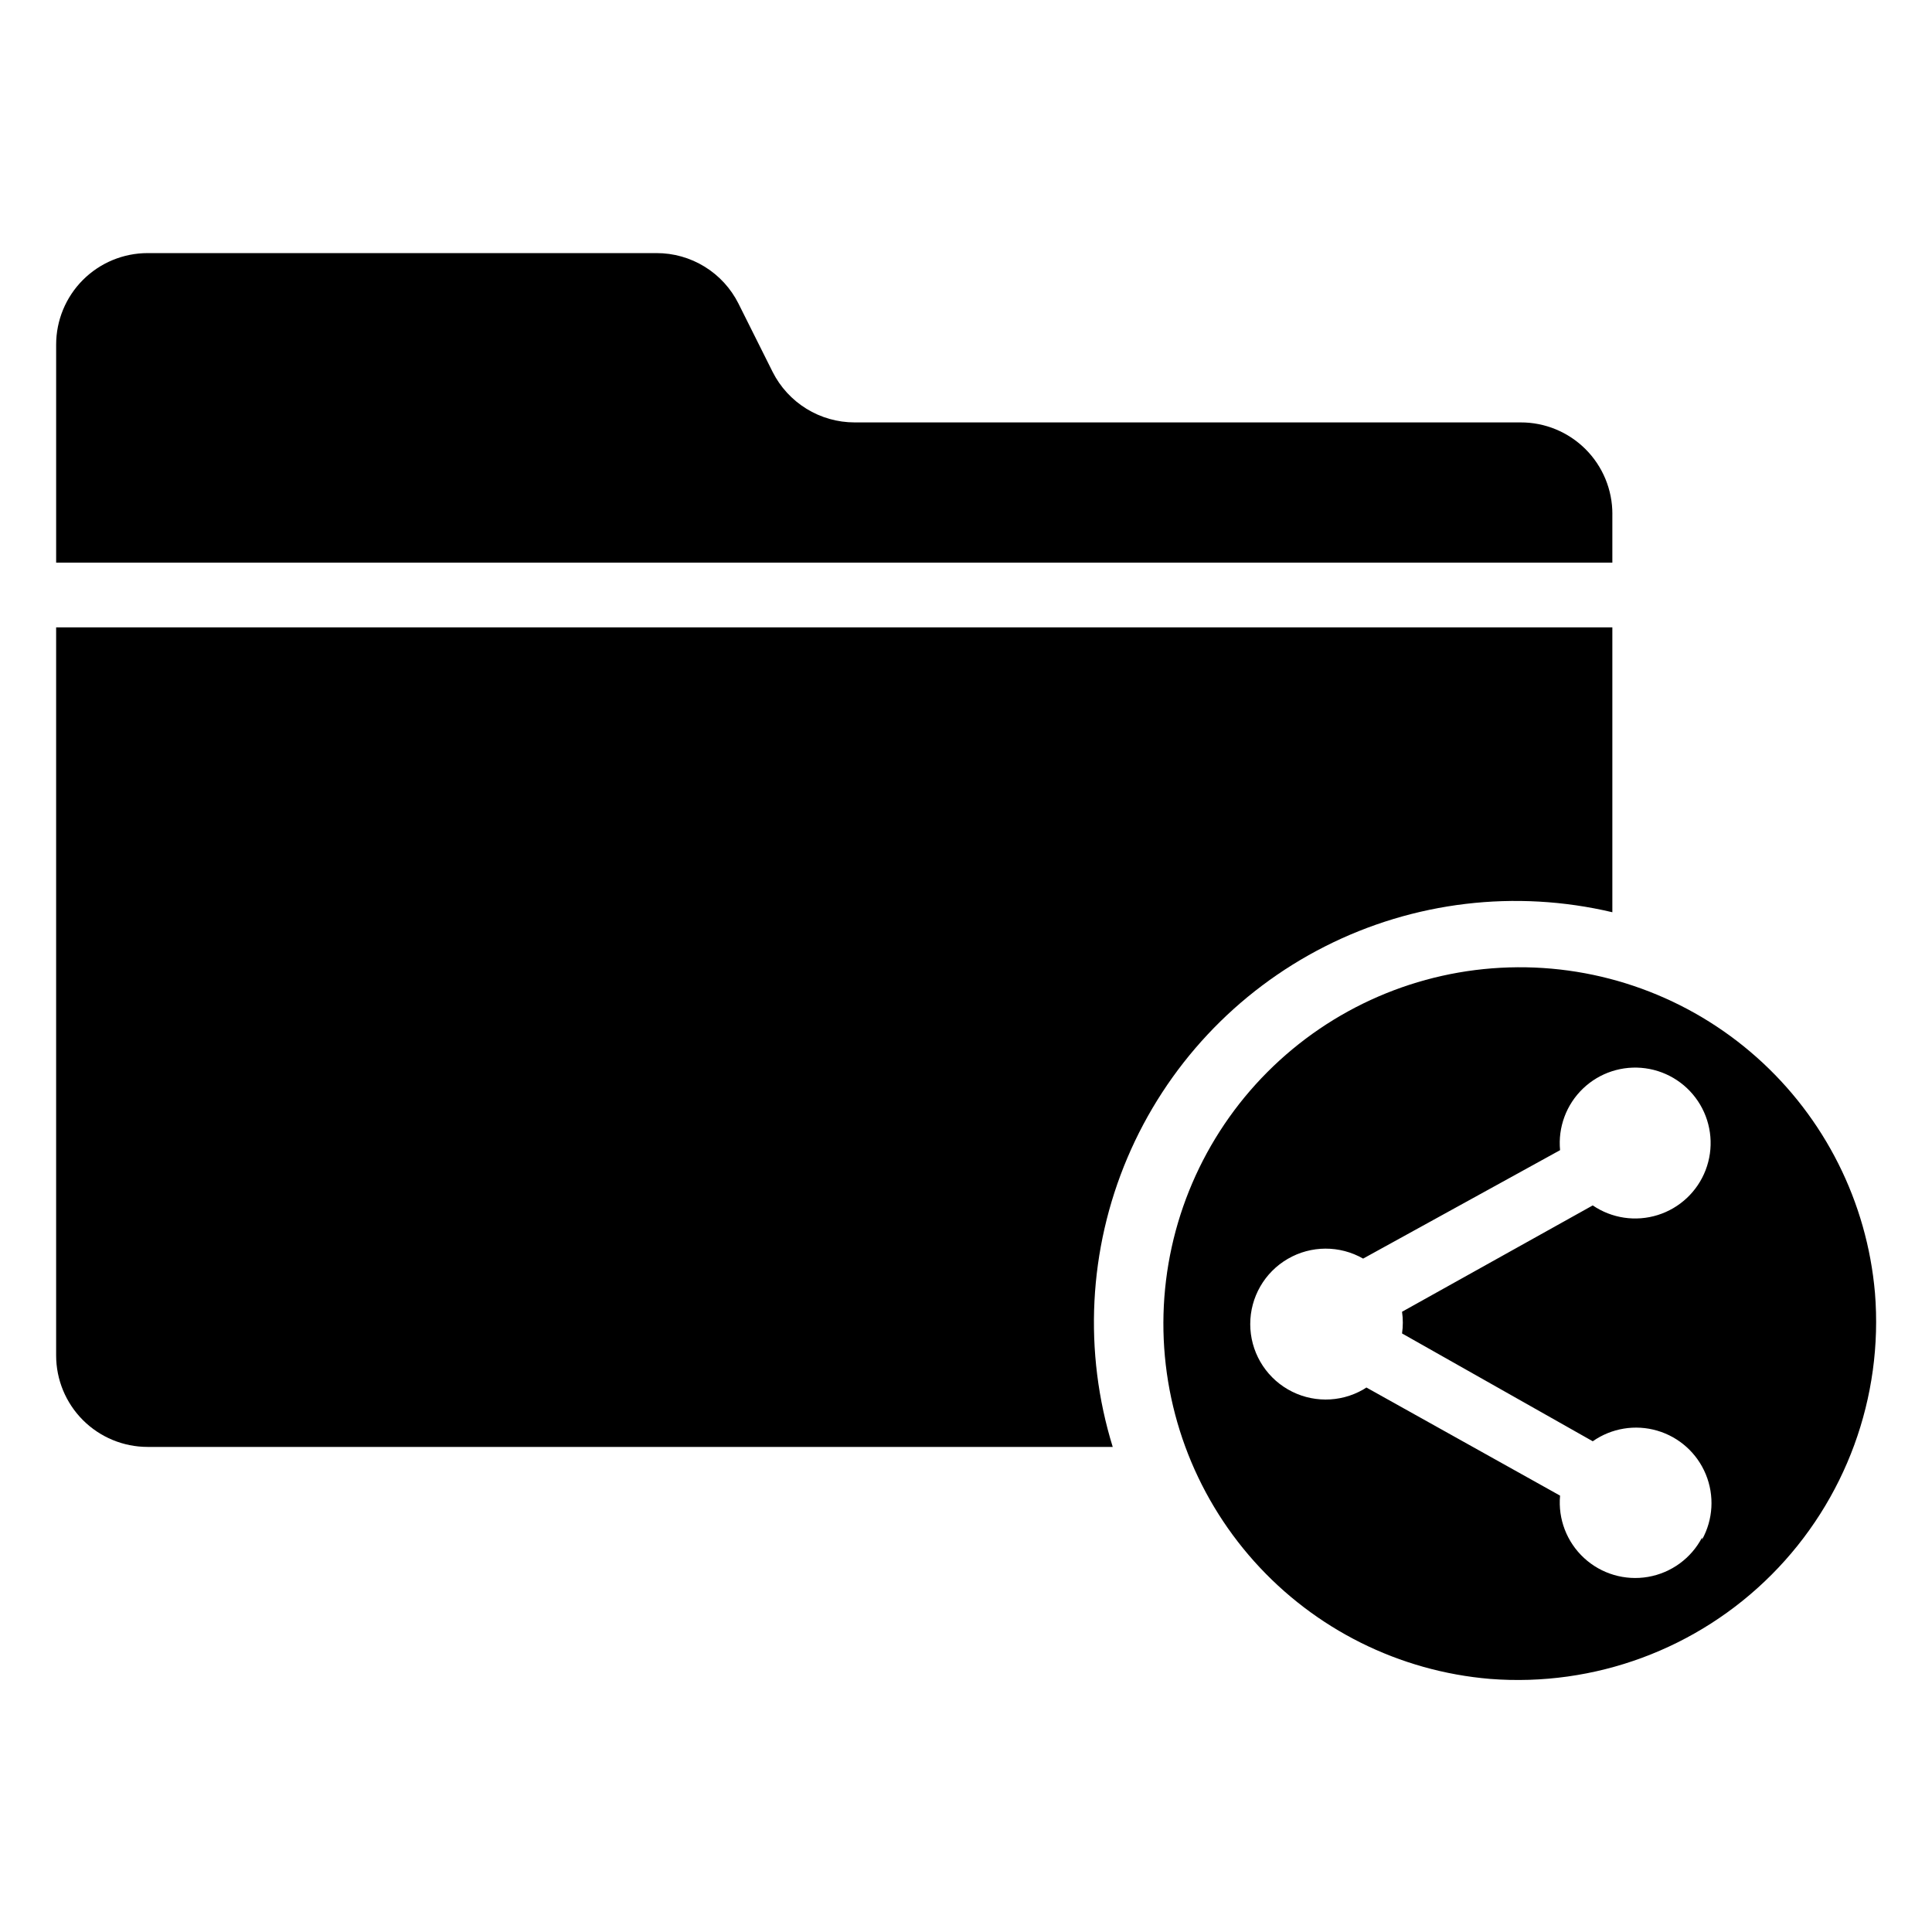
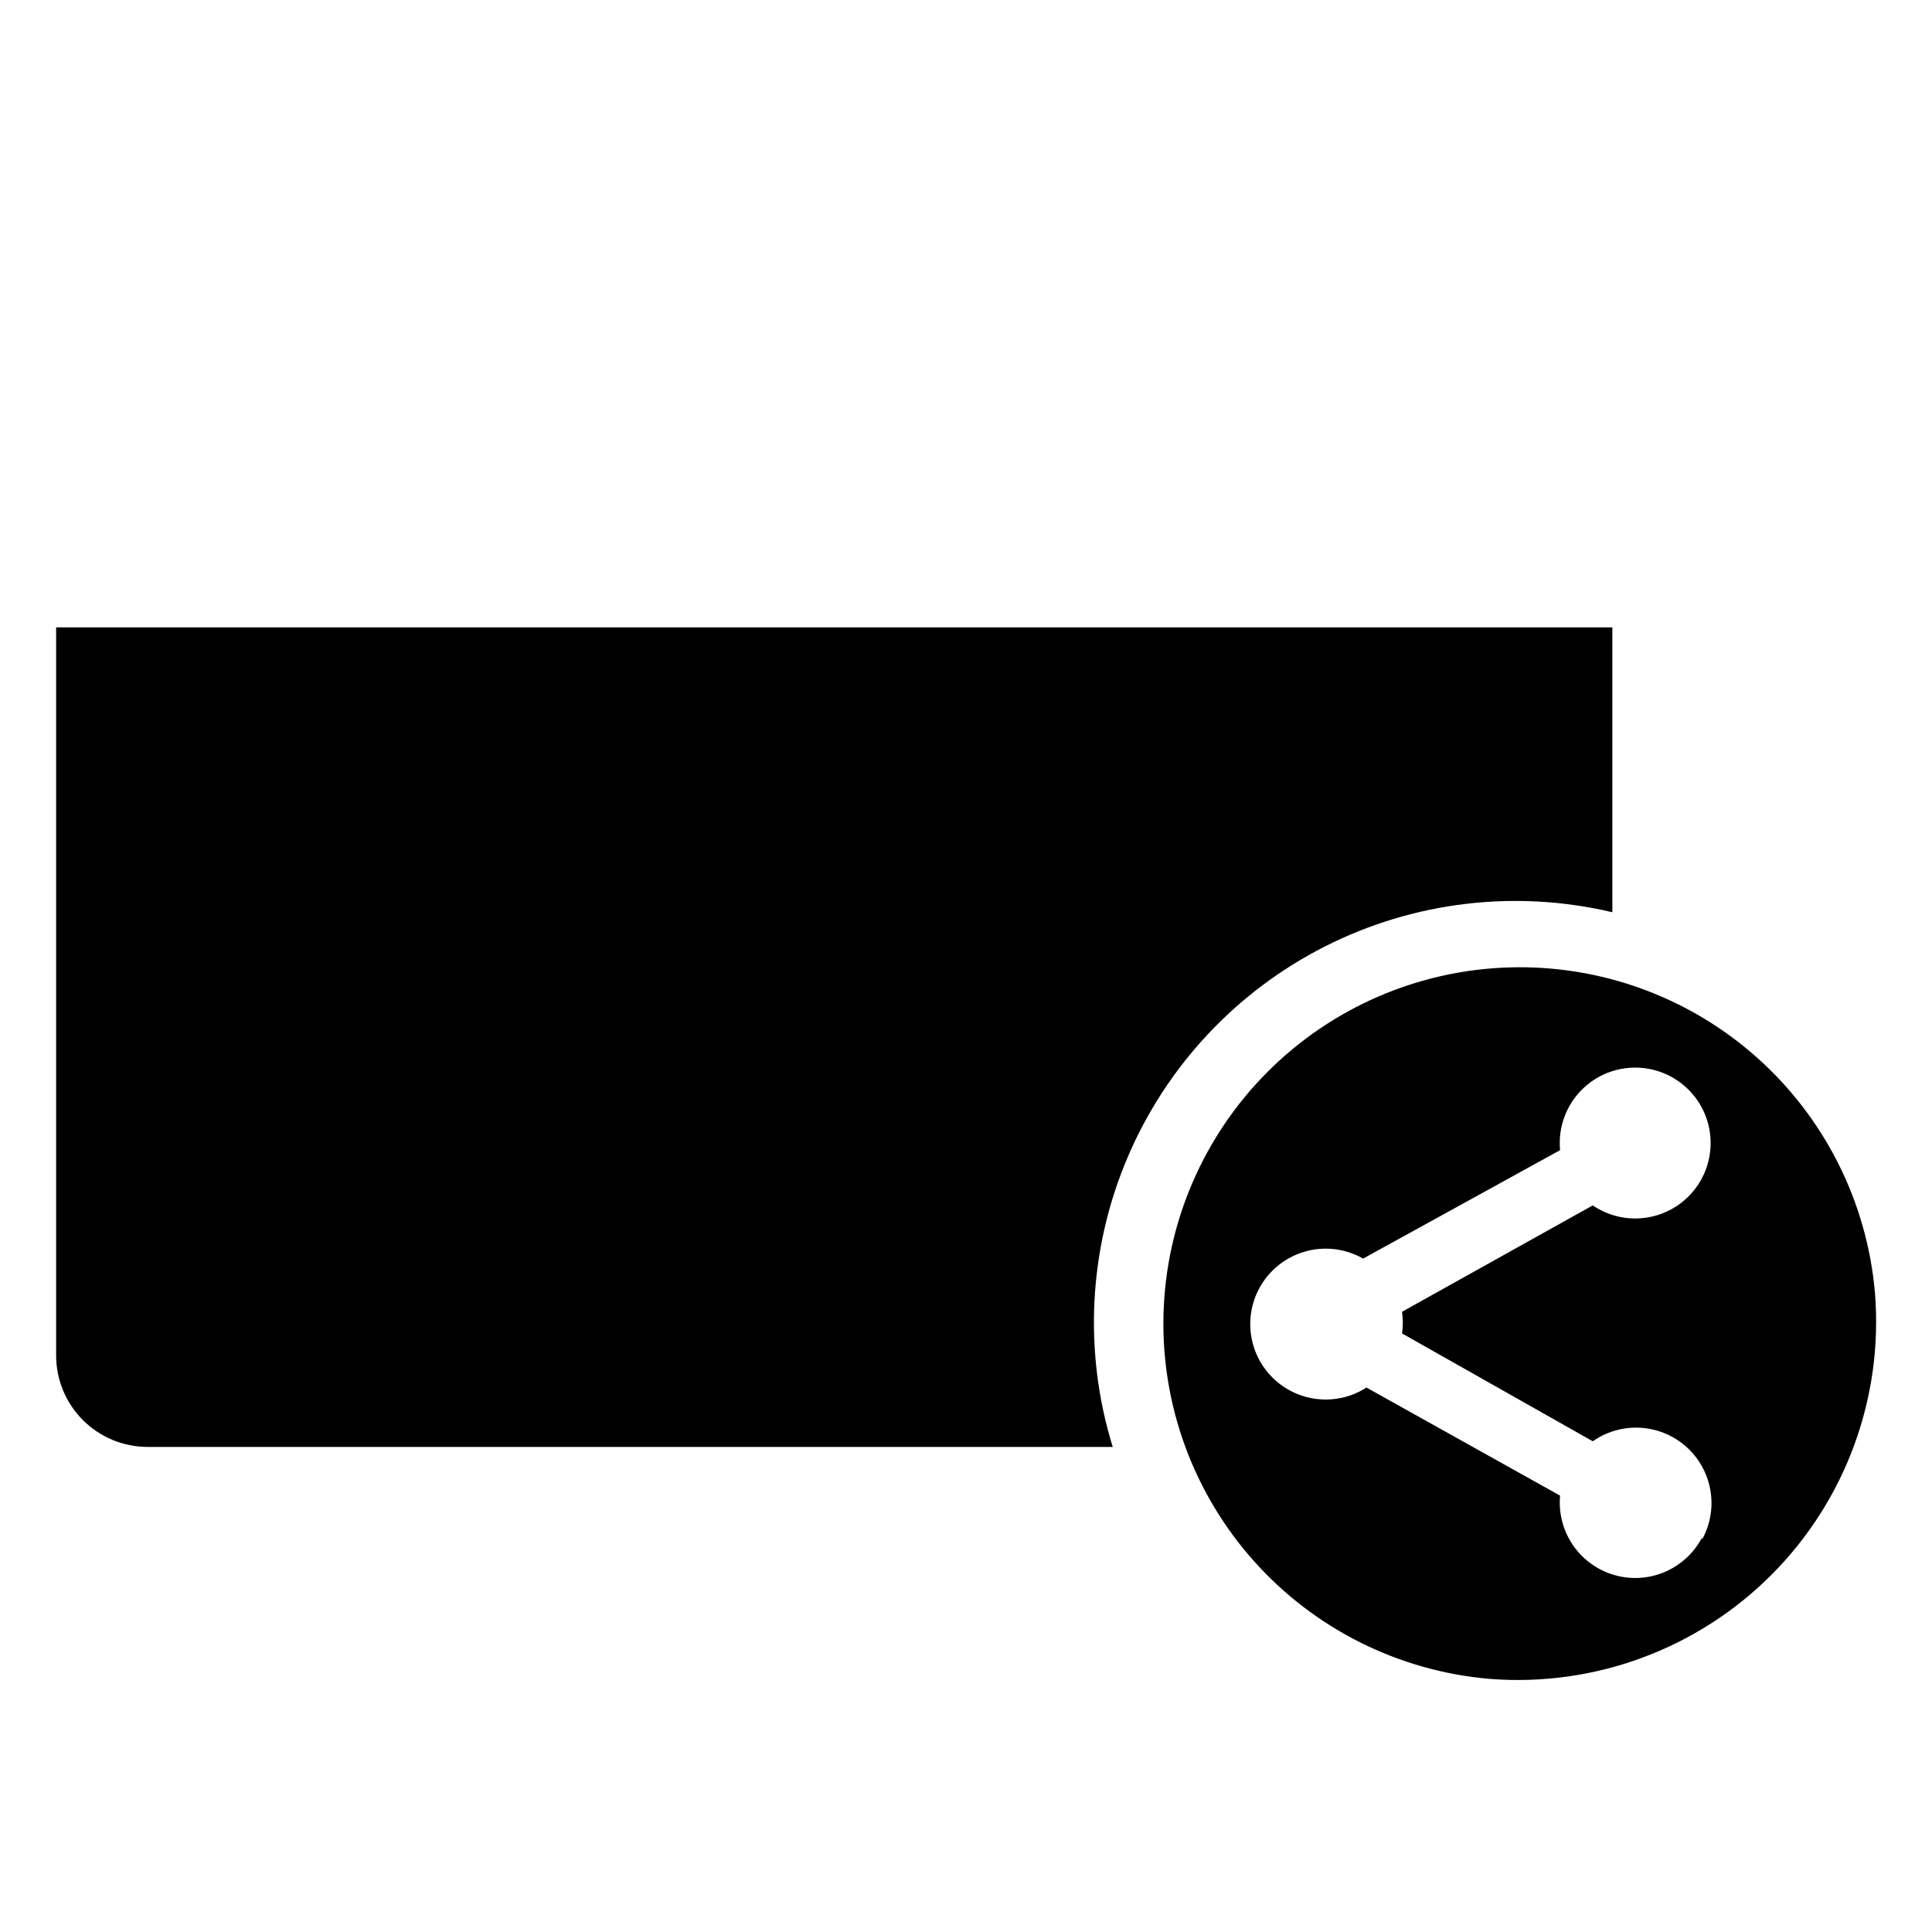
<svg xmlns="http://www.w3.org/2000/svg" fill="#000000" width="800px" height="800px" version="1.1" viewBox="144 144 512 512">
  <g>
-     <path d="m571.29 280.27v12.832h-412.41v-57.781c0-6.43 2.555-12.598 7.102-17.145s10.715-7.102 17.145-7.102h134.85c4.508-0.012 8.93 1.238 12.766 3.602 3.84 2.363 6.941 5.75 8.961 9.781l9.051 18.105c2.027 4.023 5.133 7.406 8.969 9.77s8.254 3.613 12.758 3.613h176.49c6.457-0.023 12.656 2.535 17.223 7.102 4.566 4.566 7.125 10.766 7.102 17.223z" />
    <path d="m571.29 310.26v75.492c-25.66-6.062-52.637-2.852-76.156 9.062-23.523 11.914-42.07 31.762-52.367 56.035-10.293 24.273-11.668 51.406-3.883 76.598h-255.76c-6.43 0-12.598-2.555-17.145-7.102s-7.102-10.711-7.102-17.145v-192.94z" />
    <path d="m640.88 486.59c-2.094-24.031-13.305-46.352-31.328-62.383-18.027-16.031-41.504-24.559-65.613-23.832-24.113 0.723-47.035 10.645-64.066 27.727-17.031 17.082-26.879 40.035-27.531 64.148-0.648 24.113 7.953 47.562 24.039 65.539 16.086 17.977 38.441 29.117 62.477 31.137 27.723 2.168 55-7.93 74.633-27.621 19.629-19.691 29.641-47 27.391-74.715zm-45.816 64.867c-2.883 5.512-8.168 9.367-14.301 10.434-6.129 1.062-12.406-0.789-16.977-5.008-4.574-4.223-6.922-10.332-6.352-16.527l-51.324-28.652-0.867 0.551c-6.188 3.539-13.793 3.516-19.957-0.062-6.168-3.578-9.961-10.168-9.961-17.297 0-7.129 3.793-13.715 9.961-17.293 6.164-3.578 13.77-3.602 19.957-0.062l52.191-28.734c-0.574-6.078 1.656-12.09 6.062-16.316 4.406-4.231 10.504-6.211 16.555-5.383 6.051 0.828 11.391 4.375 14.5 9.629 3.109 5.258 3.644 11.648 1.457 17.348-2.191 5.703-6.867 10.09-12.695 11.914-5.828 1.824-12.168 0.887-17.219-2.551l-50.539 28.184c0.277 1.906 0.277 3.84 0 5.746l50.539 28.574c4.973-3.484 11.262-4.519 17.09-2.812 5.828 1.703 10.566 5.965 12.875 11.582 2.312 5.613 1.945 11.977-0.996 17.289z" />
  </g>
</svg>